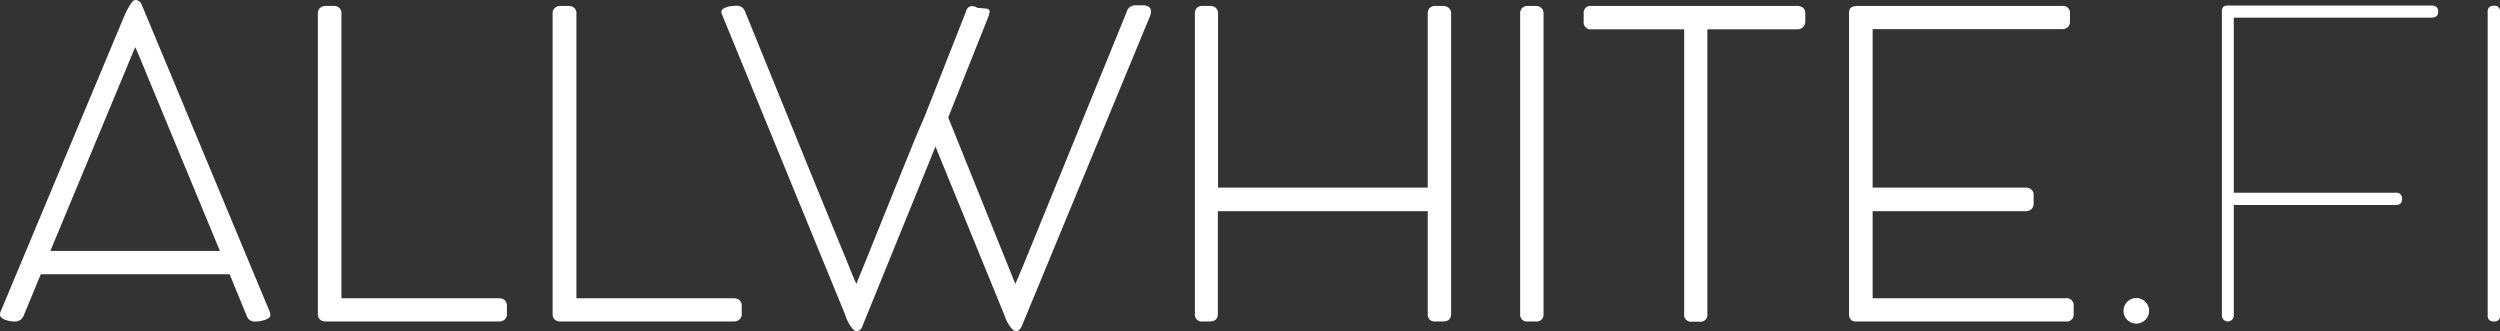
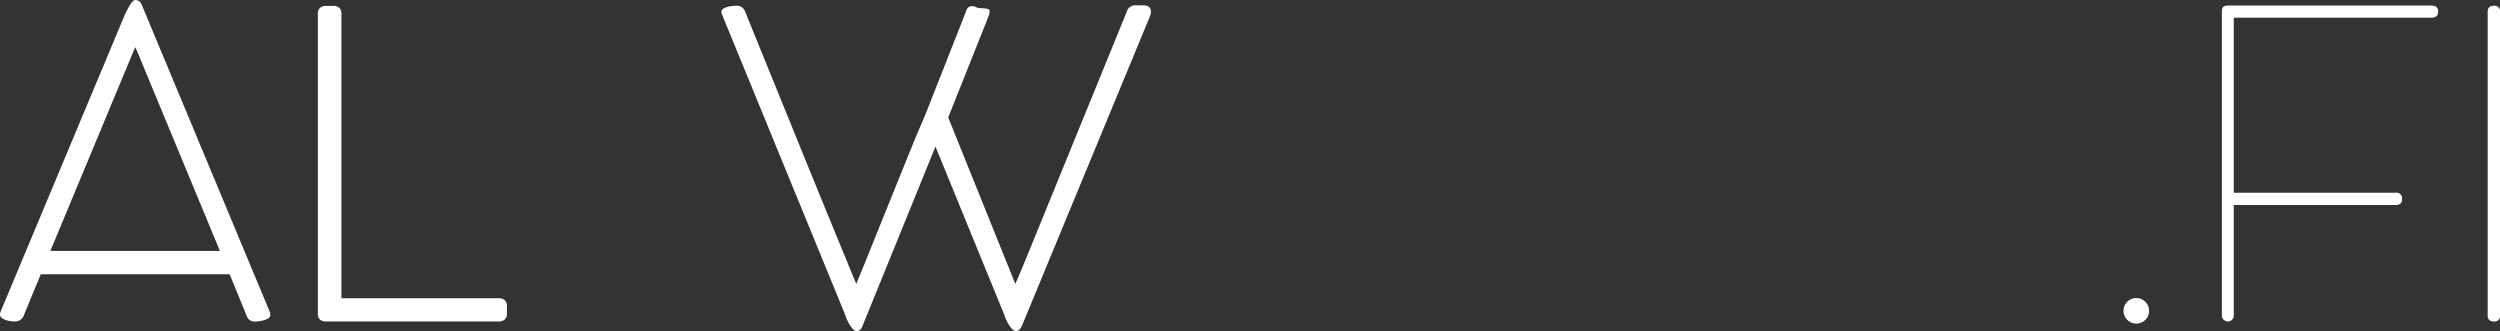
<svg xmlns="http://www.w3.org/2000/svg" viewBox="0 0 588.34 77.9">
  <rect x="0" y="0" width="588.34" height="77.9" fill="#333333" stroke="none" />
  <defs>
    <style>
      .a {
        fill: #fff;
      }
    </style>
  </defs>
  <g>
    <path class="a" d="M58.05,74.3c-.67-1.6-1.33-3.22-2-4.85s-1.33-3.27-2-4.9H9.6L5.65,74.1A2.18,2.18,0,0,1,3.7,75.65,6.34,6.34,0,0,1,1,75.17c-.67-.31-1-.69-1-1.12a1.93,1.93,0,0,1,.2-.85L29.4,3.4c.13-.3.3-.65.5-1s.41-.78.62-1.12A5.07,5.07,0,0,1,31.2.35,1,1,0,0,1,31.85,0a1.6,1.6,0,0,1,1.5,1.1l30.1,72.2a1.07,1.07,0,0,1,.15.45,3.64,3.64,0,0,1,0,.5c0,.37-.38.69-1.15,1a7.54,7.54,0,0,1-2.6.42A1.9,1.9,0,0,1,58.05,74.3ZM11.85,59.05h39.9l-18.2-43.9-.82-2c-.29-.68-.58-1.35-.88-2-.07,0-.1,0-.1.1Z" />
    <path class="a" d="M117.45,70.2a1.93,1.93,0,0,1,1.35.45,1.81,1.81,0,0,1,.5,1.4v1.8a1.73,1.73,0,0,1-.5,1.32,1.86,1.86,0,0,1-1.35.48H76.65a1.93,1.93,0,0,1-1.35-.45,1.74,1.74,0,0,1-.5-1.35V3.2a1.73,1.73,0,0,1,.5-1.32,1.93,1.93,0,0,1,1.4-.48h1.8a1.93,1.93,0,0,1,1.35.45,1.74,1.74,0,0,1,.5,1.35v67Z" />
-     <path class="a" d="M172.7,70.2a2,2,0,0,1,1.35.45,1.81,1.81,0,0,1,.5,1.4v1.8a1.73,1.73,0,0,1-.5,1.32,1.89,1.89,0,0,1-1.35.48H131.9a1.93,1.93,0,0,1-1.35-.45,1.7,1.7,0,0,1-.5-1.35V3.2a1.69,1.69,0,0,1,.5-1.32A1.93,1.93,0,0,1,132,1.4h1.8a2,2,0,0,1,1.35.45,1.74,1.74,0,0,1,.5,1.35v67Z" />
    <path class="a" d="M175.3,2.6l11.92,29.32q5.92,14.58,12,29.33c.36.9.74,1.82,1.12,2.77s.78,1.88,1.18,2.78l2.15-5.25q3-7.45,6-14.88T215.7,31.8l2-4.65,9.6-24.35c.23-.9.71-1.35,1.45-1.35a2.05,2.05,0,0,1,.72.12,4.49,4.49,0,0,1,.58.28l1.85.15a1.83,1.83,0,0,1,.75.2.6.6,0,0,1,.25.55c0,.17-.07.34-.1.52a3,3,0,0,1-.15.53l-9.5,23.85L236.8,61.5c.37.87.72,1.75,1.07,2.65s.71,1.78,1.08,2.65q.6-1.35,1.17-2.73c.39-.91.78-1.85,1.18-2.82L265.15,2.8a2.05,2.05,0,0,1,2-1.55H269a2.21,2.21,0,0,1,1.37.37,1.2,1.2,0,0,1,.48,1,2.7,2.7,0,0,1-.2,1.15L240.4,76.9a4.34,4.34,0,0,1-.48.67,1,1,0,0,1-.82.33,1.15,1.15,0,0,1-.78-.35,5.1,5.1,0,0,1-.75-.9,10,10,0,0,1-1.22-2.55l-16.2-39.6L202.9,76.9a1.92,1.92,0,0,1-.45.7,1.16,1.16,0,0,1-.85.3,1.17,1.17,0,0,1-.8-.38,4.83,4.83,0,0,1-.78-1,8.7,8.7,0,0,1-.67-1.25,10.73,10.73,0,0,1-.5-1.32l-29-70.7a2.3,2.3,0,0,1-.08-.25,1.36,1.36,0,0,1,0-.2.83.83,0,0,1,.35-.68,2.7,2.7,0,0,1,.9-.44,5.37,5.37,0,0,1,1.22-.25,9.66,9.66,0,0,1,1.28-.08A2,2,0,0,1,175.3,2.6Z" />
-     <path class="a" d="M336,3.2a1.82,1.82,0,0,1,.45-1.32,1.76,1.76,0,0,1,1.35-.48h1.75a2.07,2.07,0,0,1,1.4.48,1.65,1.65,0,0,1,.55,1.32V73.85q0,1.8-1.95,1.8H337.8a1.59,1.59,0,0,1-1.8-1.8V49.7H286.6V73.85c0,1.2-.64,1.8-1.9,1.8H283a1.59,1.59,0,0,1-1.8-1.8V3.2a1.82,1.82,0,0,1,.45-1.32A1.76,1.76,0,0,1,283,1.4h1.8a1.89,1.89,0,0,1,1.35.48,1.73,1.73,0,0,1,.5,1.32V44.15H336Z" />
-     <path class="a" d="M357.75,3.2a1.75,1.75,0,0,1,.47-1.32,1.87,1.87,0,0,1,1.38-.48h1.8a1.89,1.89,0,0,1,1.35.48,1.73,1.73,0,0,1,.5,1.32V73.85a1.61,1.61,0,0,1-1.85,1.8h-1.8a1.61,1.61,0,0,1-1.85-1.8Z" />
-     <path class="a" d="M422.9,1.4a2.26,2.26,0,0,1,1.4.42,1.67,1.67,0,0,1,.55,1.38V5a1.89,1.89,0,0,1-.5,1.37,1.93,1.93,0,0,1-1.45.53H401.8v67a1.61,1.61,0,0,1-1.85,1.8h-1.8a1.59,1.59,0,0,1-1.8-1.8v-67h-21.8A1.65,1.65,0,0,1,372.7,5V3.2a1.61,1.61,0,0,1,1.85-1.8Z" />
-     <path class="a" d="M485.25,1.4a1.65,1.65,0,0,1,1.89,1.85V5a1.85,1.85,0,0,1-.47,1.35,1.89,1.89,0,0,1-1.42.5H440.7v37.3h36a2,2,0,0,1,1.37.45,1.81,1.81,0,0,1,.52,1.45v1.8a1.79,1.79,0,0,1-.5,1.35,1.89,1.89,0,0,1-1.39.5h-36V70.2H486A1.66,1.66,0,0,1,488,72.05v1.8a1.62,1.62,0,0,1-1.86,1.8H436.75a1.47,1.47,0,0,1-1.23-.48,2,2,0,0,1-.38-1.27V3.2c0-.77.2-1.26.58-1.47A2.52,2.52,0,0,1,437,1.4Z" />
    <path class="a" d="M499.75,73.15a2.93,2.93,0,0,1,.87-2.13,3,3,0,0,1,4.25,0,2.94,2.94,0,0,1,.88,2.13,2.9,2.9,0,0,1-.88,2.12,3,3,0,0,1-4.25,0A2.89,2.89,0,0,1,499.75,73.15Z" />
    <path class="a" d="M572.19,1.3c1.07,0,1.6.47,1.6,1.43s-.53,1.42-1.6,1.42h-46.5v41.2h38.1a1.33,1.33,0,0,1,1.5,1.5c0,.93-.5,1.4-1.5,1.4h-38.1v26a1.4,1.4,0,0,1-2.8,0V2.7c0-.63.17-1,.5-1.2a2,2,0,0,1,.9-.2Z" />
    <path class="a" d="M585.44,2.75c0-.93.5-1.4,1.5-1.4a1.24,1.24,0,0,1,1.4,1.4v71.5a1.24,1.24,0,0,1-1.4,1.4c-1,0-1.5-.47-1.5-1.4Z" />
  </g>
</svg>